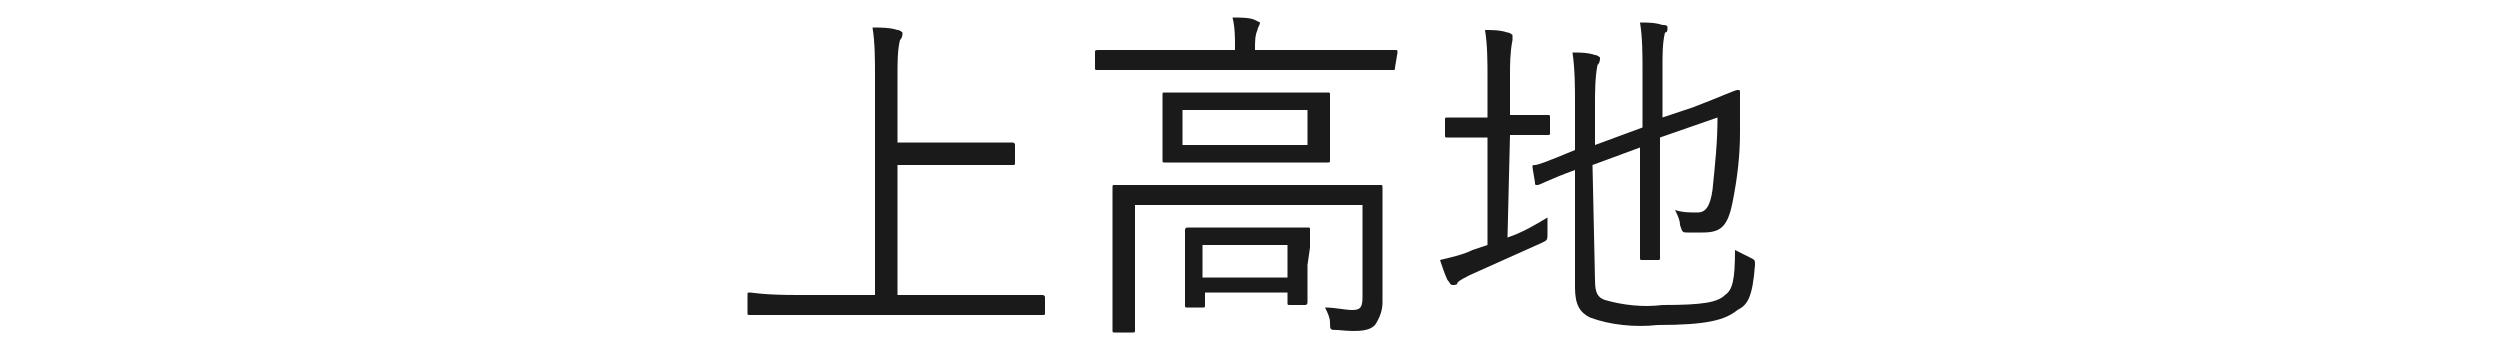
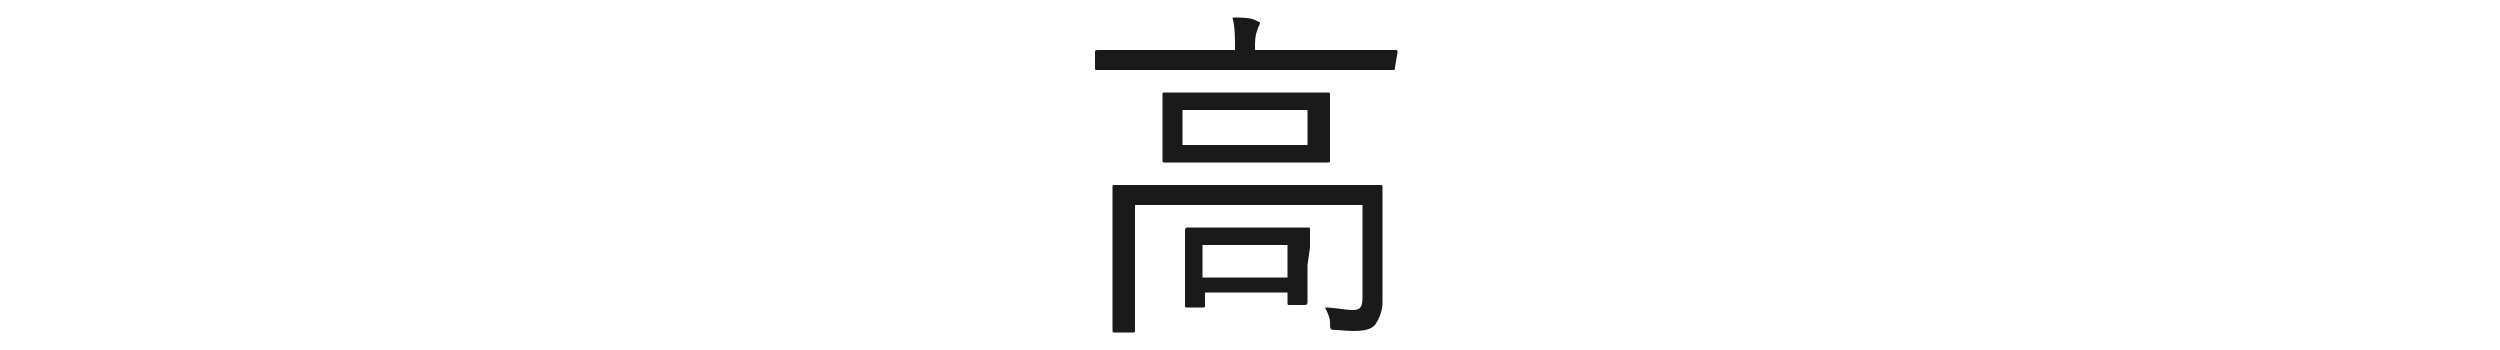
<svg xmlns="http://www.w3.org/2000/svg" version="1.1" id="レイヤー_1" x="0px" y="0px" viewBox="0 0 100 14" style="enable-background:new 0 0 100 14;" xml:space="preserve">
  <style type="text/css">
	.st0{fill:#1A1A1A;}
</style>
  <g id="レイヤー_2_1_">
    <g id="デザイン">
-       <path class="st0" d="M41.8,12.5c0,0.1,0,0.1-0.1,0.1c-0.1,0-0.5,0-1.8,0h-8c-1.3,0-1.8,0-1.9,0s-0.1,0-0.1-0.1v-0.7    c0-0.1,0-0.1,0.1-0.1c0.1,0,0.5,0.1,1.9,0.1H35V3.1c0-0.7,0-1.4-0.1-2c0.3,0,0.7,0,1,0.1c0.1,0,0.2,0.1,0.2,0.1    c0,0.1,0,0.2-0.1,0.3c-0.1,0.4-0.1,0.9-0.1,1.4v2.7h2.8c1.3,0,1.8,0,1.8,0s0.1,0,0.1,0.1v0.7c0,0.1,0,0.1-0.1,0.1s-0.5,0-1.8,0    h-2.8v5.2h4c1.3,0,1.8,0,1.8,0s0.1,0,0.1,0.1L41.8,12.5z" />
      <path class="st0" d="M55.8,2.7c0,0.1,0,0.1-0.1,0.1s-0.5,0-1.9,0h-8c-1.3,0-1.8,0-1.9,0s-0.1,0-0.1-0.1V2.1C43.8,2,43.8,2,44,2    c0.1,0,0.5,0,1.9,0h3.5V1.9c0-0.4,0-0.8-0.1-1.2c0.3,0,0.7,0,0.9,0.1s0.2,0.1,0.2,0.1c0,0.1-0.1,0.2-0.1,0.3    c-0.1,0.2-0.1,0.5-0.1,0.7V2h3.7c1.3,0,1.8,0,1.9,0s0.1,0,0.1,0.1L55.8,2.7z M53.2,7.4c1.4,0,1.9,0,2,0s0.1,0,0.1,0.1s0,0.5,0,1.6    v1.2c0,0.7,0,1.3,0,1.8c0,0.3-0.1,0.6-0.3,0.9c-0.2,0.2-0.5,0.3-1.5,0.2c-0.3,0-0.3,0-0.3-0.3c0-0.2-0.1-0.4-0.2-0.6    c0.4,0,0.8,0.1,1.1,0.1c0.3,0,0.4-0.1,0.4-0.5V8.2h-9.1v3.3c0,1.2,0,1.6,0,1.7s0,0.1-0.1,0.1h-0.7c-0.1,0-0.1,0-0.1-0.1    c0-0.1,0-0.5,0-1.7V9c0-1.1,0-1.4,0-1.5s0-0.1,0.1-0.1s0.6,0,2,0L53.2,7.4z M53.2,5.5c0,0.7,0,0.8,0,0.9s0,0.1-0.1,0.1    s-0.5,0-1.8,0h-2.9c-1.3,0-1.7,0-1.8,0c-0.1,0-0.1,0-0.1-0.1s0-0.3,0-0.9V4.7c0-0.6,0-0.8,0-0.9s0-0.1,0.1-0.1s0.5,0,1.8,0h2.9    c1.3,0,1.7,0,1.8,0s0.1,0,0.1,0.1s0,0.3,0,0.9V5.5z M52.3,10.6c0,1.3,0,1.5,0,1.5s0,0.1-0.1,0.1h-0.6c-0.1,0-0.1,0-0.1-0.1v-0.4    h-3.3v0.5c0,0.1,0,0.1-0.1,0.1h-0.6c-0.1,0-0.1,0-0.1-0.1c0-0.1,0-0.3,0-1.6V10c0-0.5,0-0.8,0-0.8s0-0.1,0.1-0.1s0.4,0,1.5,0h1.8    c1.1,0,1.4,0,1.5,0c0.1,0,0.1,0,0.1,0.1c0,0.1,0,0.3,0,0.7L52.3,10.6z M52.3,4.4h-5v1.4h5V4.4z M51.5,9.8h-3.4v1.3h3.4L51.5,9.8z" />
-       <path class="st0" d="M60.3,9.5c0.6-0.2,1.1-0.5,1.6-0.8c0,0.2,0,0.4,0,0.6c0,0.3,0,0.3-0.2,0.4c-0.9,0.4-2,0.9-2.9,1.3    c-0.2,0.1-0.4,0.2-0.5,0.3c0,0.1-0.1,0.1-0.2,0.1c-0.1,0-0.1-0.1-0.2-0.2c-0.1-0.2-0.2-0.5-0.3-0.8c0.4-0.1,0.9-0.2,1.3-0.4    l0.6-0.2V5.5h-0.3c-0.9,0-1.2,0-1.3,0c-0.1,0-0.1,0-0.1-0.1V4.8c0-0.1,0-0.1,0.1-0.1s0.3,0,1.3,0h0.3V3.1c0-0.6,0-1.3-0.1-1.9    c0.3,0,0.6,0,0.9,0.1c0.1,0,0.2,0.1,0.2,0.1c0,0.1,0,0.2,0,0.2c-0.1,0.5-0.1,1-0.1,1.4v1.6h0.2c1,0,1.2,0,1.3,0    c0.1,0,0.1,0,0.1,0.1v0.6c0,0.1,0,0.1-0.1,0.1s-0.4,0-1.3,0h-0.2L60.3,9.5z M63.8,11.2c0,0.5,0.1,0.7,0.4,0.8    c0.7,0.2,1.5,0.3,2.3,0.2c1.6,0,2.2-0.1,2.5-0.4c0.3-0.2,0.4-0.6,0.4-1.8c0.2,0.1,0.4,0.2,0.6,0.3c0.2,0.1,0.2,0.1,0.2,0.3    c-0.1,1.3-0.3,1.6-0.7,1.8C69,12.8,68.3,13,66.3,13c-0.9,0.1-1.9,0-2.7-0.3c-0.4-0.2-0.6-0.5-0.6-1.2V6.8    c-1.1,0.4-1.4,0.6-1.5,0.6s-0.1,0-0.1-0.1l-0.1-0.6c0-0.1,0-0.1,0.1-0.1S61.8,6.5,63,6V4.2c0-0.7,0-1.4-0.1-2.1    c0.3,0,0.6,0,0.9,0.1c0.1,0,0.2,0.1,0.2,0.1c0,0.1,0,0.2-0.1,0.3c-0.1,0.5-0.1,1.1-0.1,1.6v1.6l1.9-0.7V2.8c0-0.6,0-1.3-0.1-1.9    c0.3,0,0.6,0,0.9,0.1c0.1,0,0.2,0,0.2,0.1c0,0.1,0,0.2-0.1,0.2c-0.1,0.4-0.1,0.9-0.1,1.3v2.1l1.2-0.4c1.3-0.5,1.7-0.7,1.8-0.7    c0.1,0,0.1,0,0.1,0.1c0,0,0,0,0,0c0,0.5,0,0.8,0,1.6c0,0.9-0.1,1.8-0.3,2.8c-0.2,1-0.5,1.2-1.2,1.2c-0.2,0-0.4,0-0.6,0    c-0.2,0-0.2,0-0.3-0.3c0-0.2-0.1-0.4-0.2-0.6c0.3,0.1,0.6,0.1,0.9,0.1c0.3,0,0.5-0.2,0.6-0.9c0.1-1,0.2-1.9,0.2-2.9l-2.3,0.8v2.6    c0,1.5,0,2.1,0,2.2s0,0.1-0.1,0.1h-0.6c-0.1,0-0.1,0-0.1-0.1c0-0.1,0-0.7,0-2.2V5.9l-1.9,0.7L63.8,11.2z" />
    </g>
  </g>
</svg>